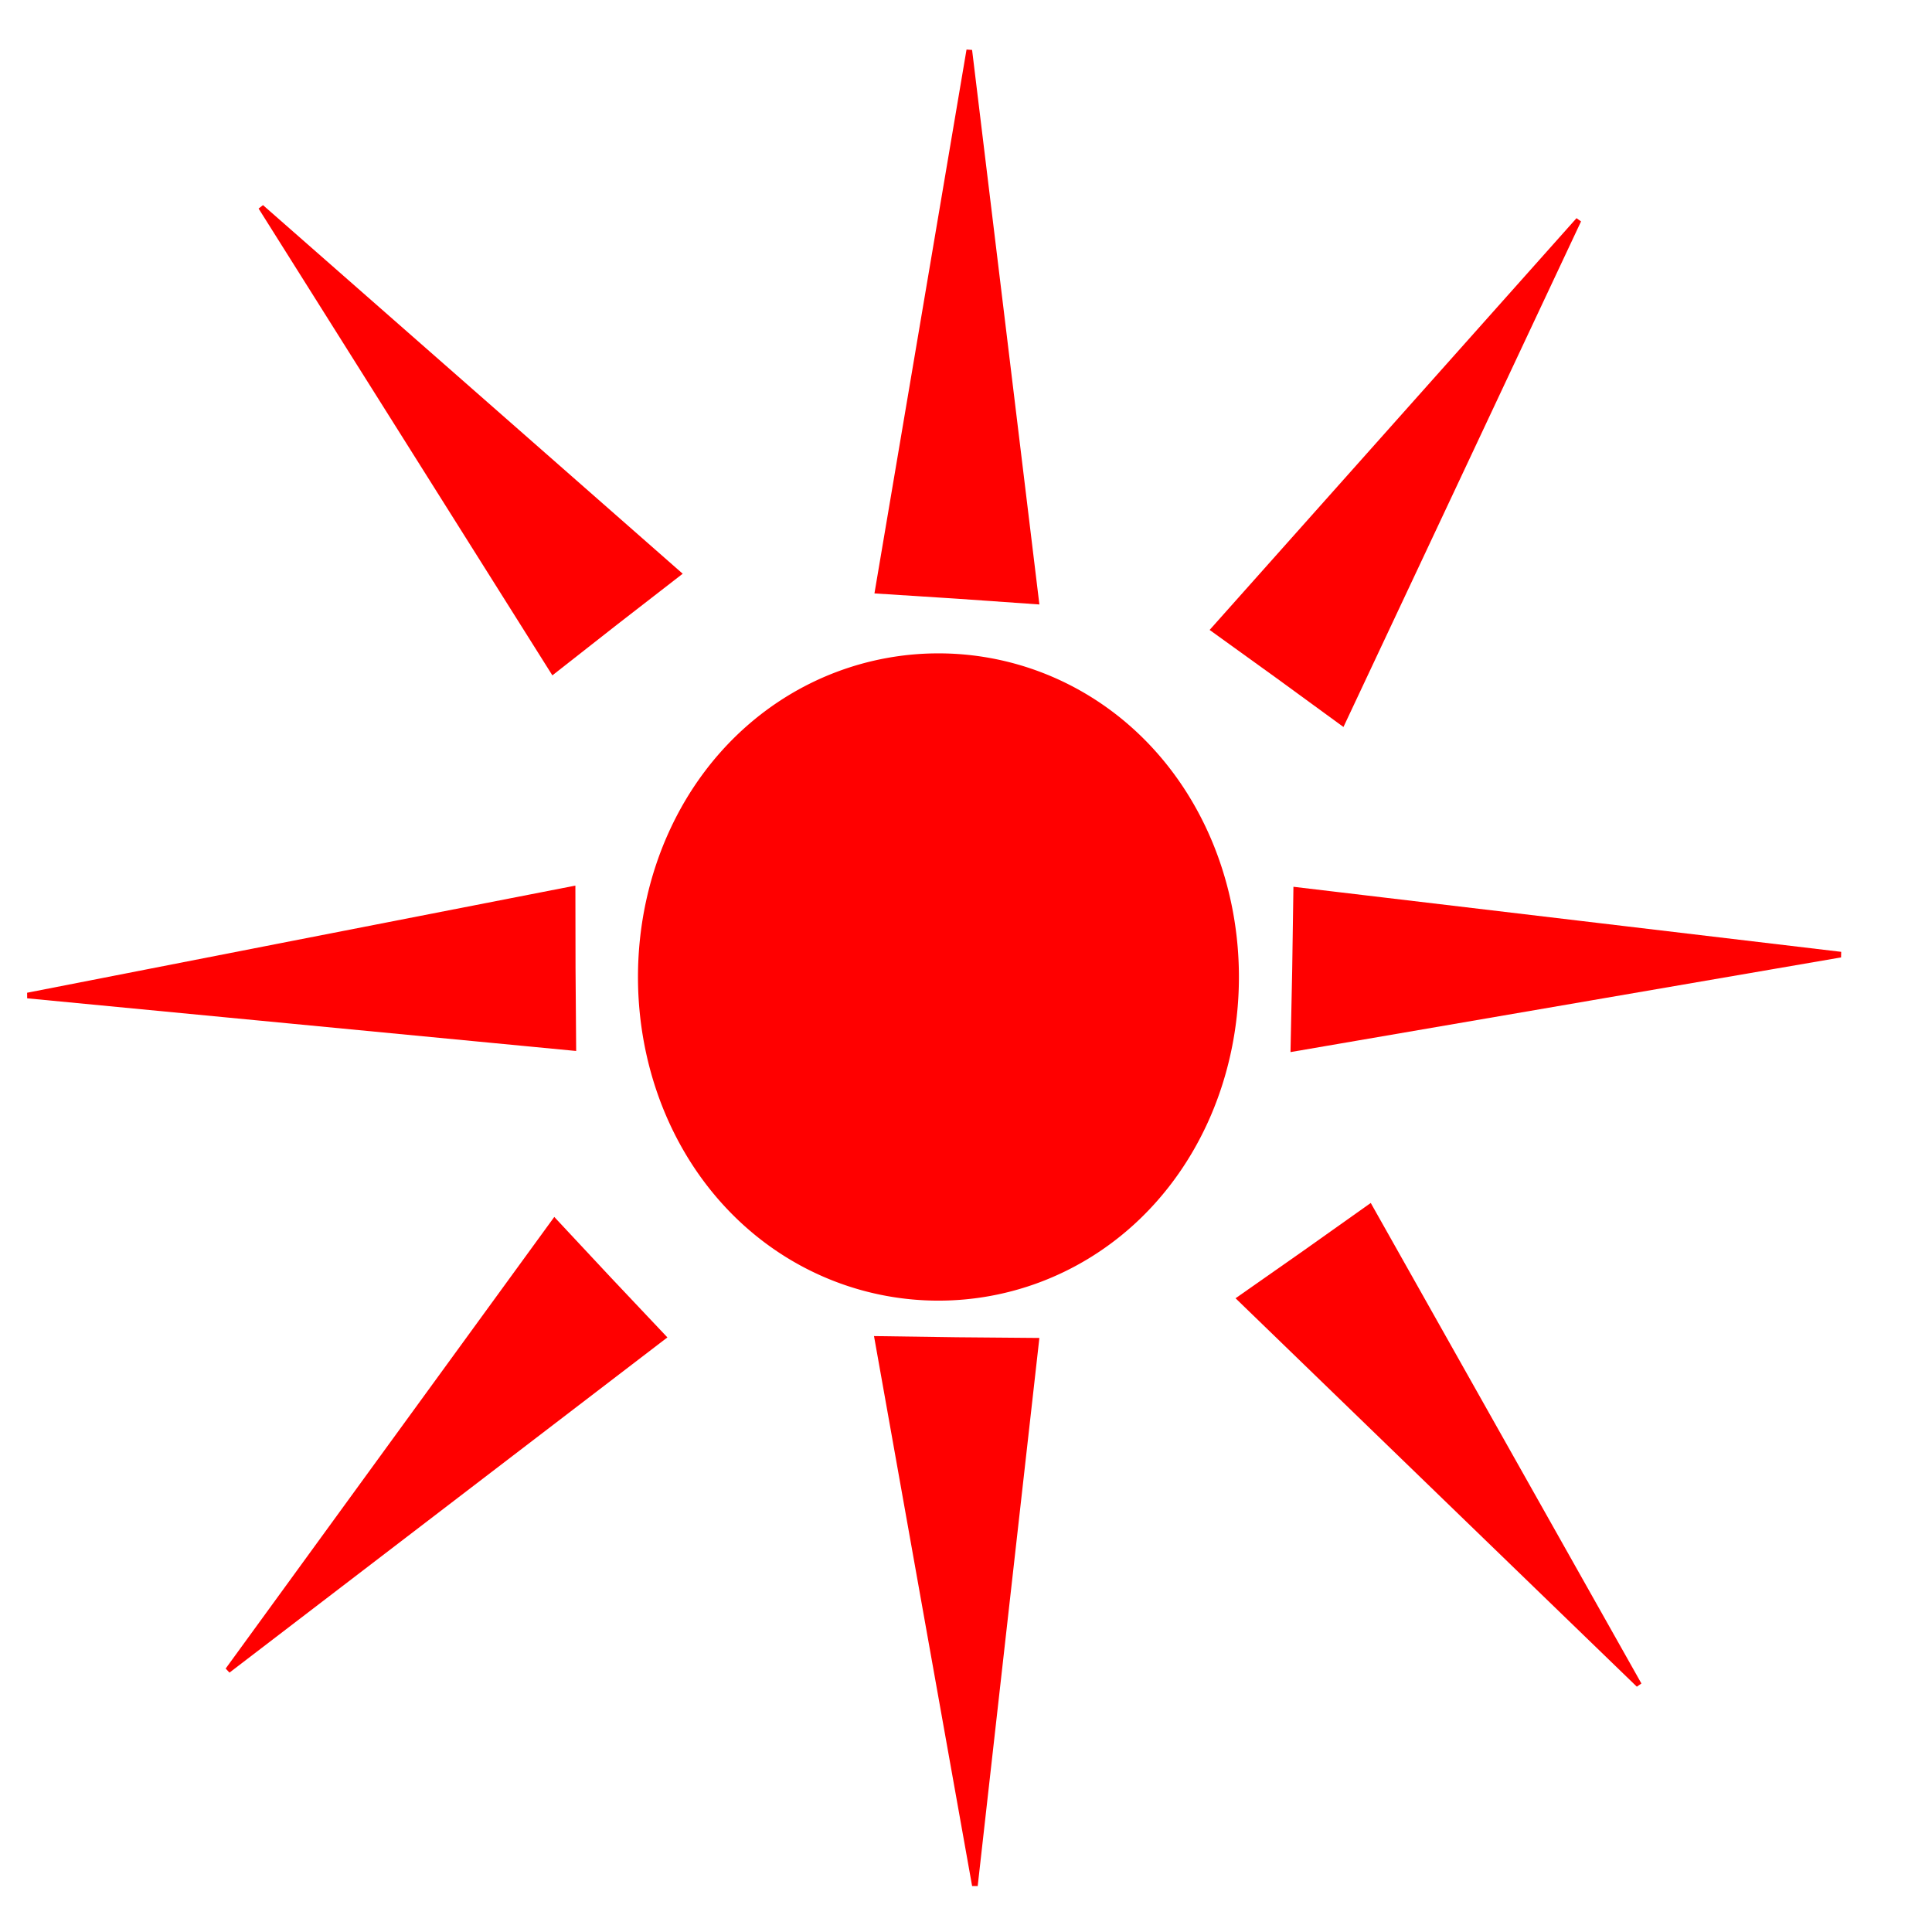
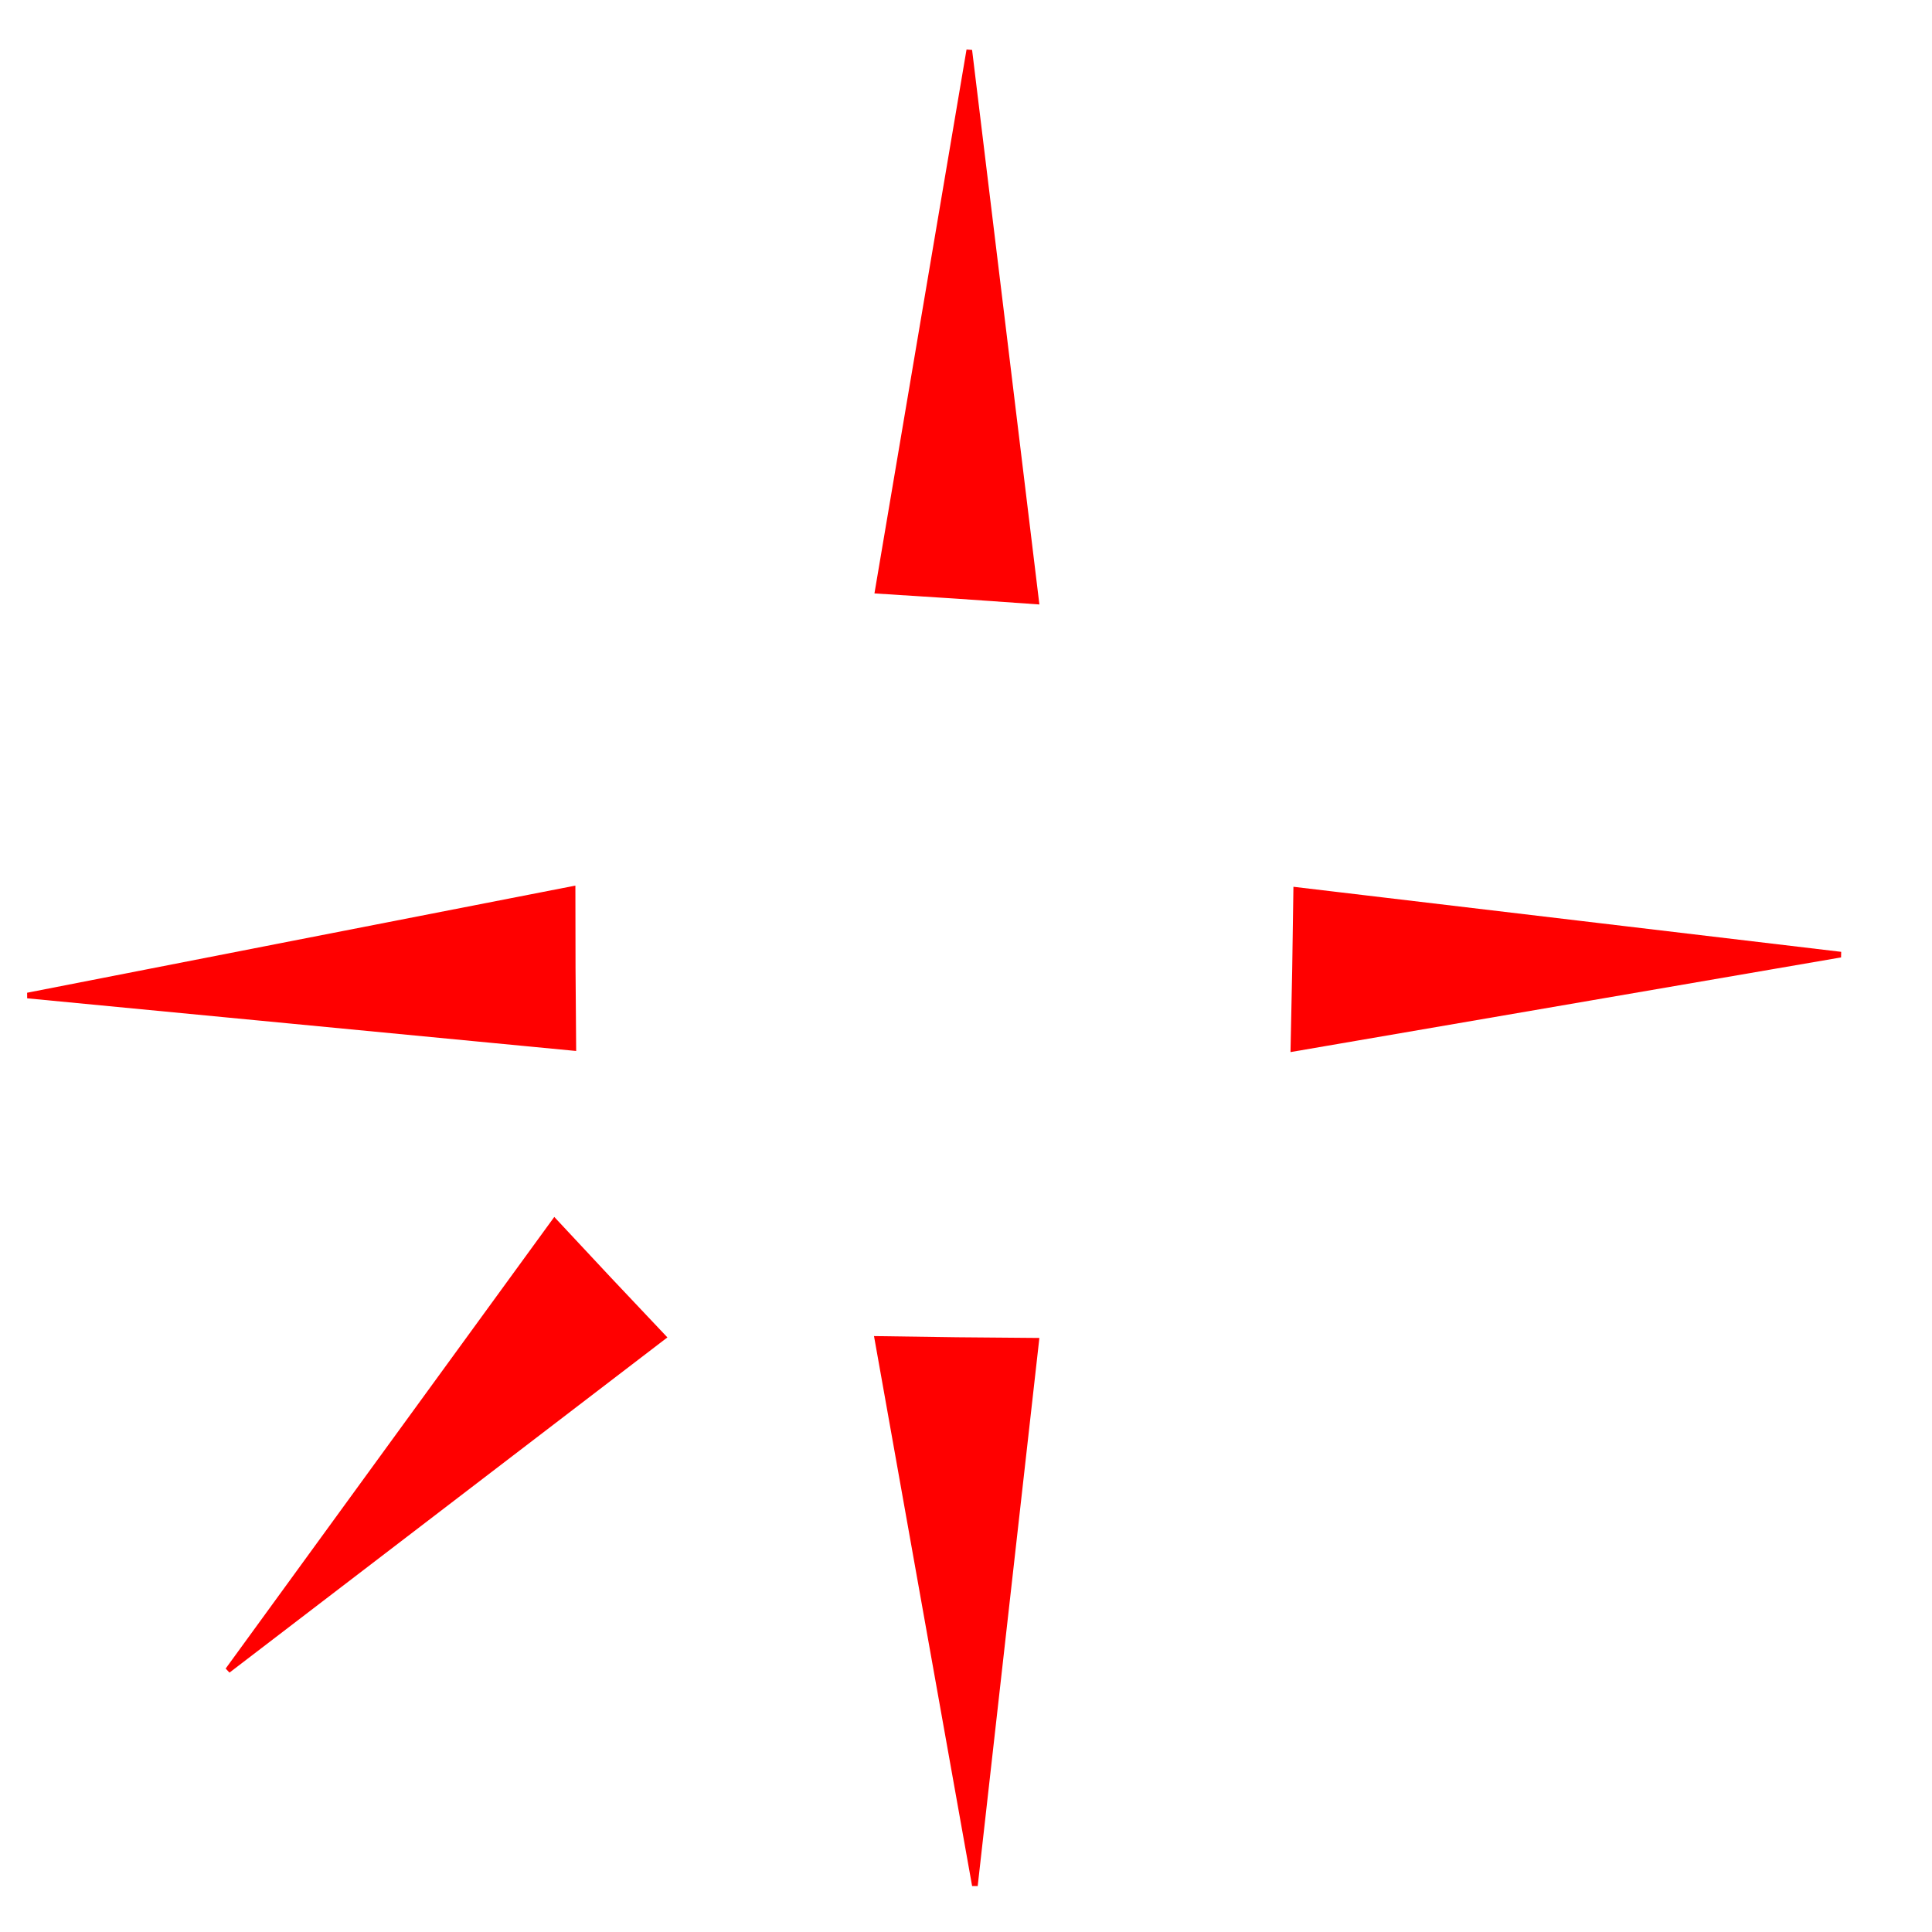
<svg xmlns="http://www.w3.org/2000/svg" xmlns:ns1="http://www.inkscape.org/namespaces/inkscape" xmlns:ns2="http://sodipodi.sourceforge.net/DTD/sodipodi-0.dtd" width="16px" height="16px" id="svg4262" version="1.1" ns1:version="0.48.0 r9654" ns2:docname="punktwid.svg" ns1:export-filename="/home/mechanik/OSMapa-Topo/symbol/punktwid16.png" ns1:export-xdpi="91.478844" ns1:export-ydpi="91.478844">
  <defs id="defs4264" />
  <ns2:namedview id="base" pagecolor="#ffffff" bordercolor="#666666" borderopacity="1.0" ns1:pageopacity="0.0" ns1:pageshadow="2" ns1:zoom="22.197802" ns1:cx="8" ns1:cy="9.1824255" ns1:current-layer="layer1" showgrid="true" ns1:grid-bbox="true" ns1:document-units="px" showguides="true" ns1:guide-bbox="true" ns1:window-width="1366" ns1:window-height="744" ns1:window-x="0" ns1:window-y="0" ns1:window-maximized="1">
    <ns2:guide orientation="1,0" position="7.929,4.82" id="guide4798" />
    <ns2:guide orientation="0,1" position="16.984,7.974" id="guide4800" />
    <ns2:guide position="-4.55,4.009" orientation="0,16" id="guide4802" />
    <ns2:guide position="16,0" orientation="-16,0" id="guide4804" />
    <ns2:guide position="14.866,18.335" orientation="0,-16" id="guide4806" />
    <ns2:guide position="0,16" orientation="16,0" id="guide4808" />
  </ns2:namedview>
  <g id="layer1" ns1:label="Layer 1" ns1:groupmode="layer">
-     <path ns2:type="arc" style="fill:#ff0000;fill-opacity:1;stroke:#ff0000;stroke-width:1;stroke-miterlimit:4;stroke-opacity:1;stroke-dasharray:none" id="path4272" ns2:cx="6.4420791" ns2:cy="5.9089108" ns2:rx="0.72079211" ns2:ry="0.49554455" d="m 7.163,5.909 a 0.721,0.496 0 1 1 -1.442,0 0.721,0.496 0 1 1 1.442,0 z" transform="matrix(2.038,0,0,2.691,-5.357,-7.81)" />
+     <path ns2:type="arc" style="fill:#ff0000;fill-opacity:1;stroke:#ff0000;stroke-width:1;stroke-miterlimit:4;stroke-opacity:1;stroke-dasharray:none" id="path4272" ns2:cx="6.4420791" ns2:cy="5.9089108" ns2:rx="0.72079211" ns2:ry="0.49554455" d="m 7.163,5.909 z" transform="matrix(2.038,0,0,2.691,-5.357,-7.81)" />
    <path ns2:type="star" style="fill:#ff0000;fill-opacity:1;stroke:#ff0000;stroke-width:0.057;stroke-miterlimit:4;stroke-opacity:1;stroke-dasharray:none" id="path4782" ns2:sides="3" ns2:cx="7.7935643" ns2:cy="0.99851471" ns2:r1="0.78804451" ns2:r2="0.39402223" ns2:arg1="0.5404195" ns2:arg2="1.5876171" ns1:flatsided="false" ns1:rounded="0" ns1:randomized="0" d="M 8.469,1.404 7.787,1.392 7.105,1.381 7.456,0.796 7.807,0.211 8.138,0.807 z" ns1:transform-center-x="0.033059465" ns1:transform-center-y="-0.71042418" transform="matrix(0.935,0,-0.068,3.715,0.741,-0.319)" />
-     <path transform="matrix(0.792,0.497,-2.031,3.111,7.291,-2.672)" ns1:transform-center-y="-0.42392549" ns1:transform-center-x="-0.14391677" d="M 8.469,1.404 7.787,1.392 7.105,1.381 7.456,0.796 7.807,0.211 8.138,0.807 z" ns1:randomized="0" ns1:rounded="0" ns1:flatsided="false" ns2:arg2="1.5876171" ns2:arg1="0.5404195" ns2:r2="0.39402223" ns2:r1="0.78804451" ns2:cy="0.99851471" ns2:cx="7.7935643" ns2:sides="3" id="path4784" style="fill:#ff0000;fill-opacity:1;stroke:#ff0000;stroke-width:0.057;stroke-miterlimit:4;stroke-opacity:1;stroke-dasharray:none" ns2:type="star" />
-     <path ns2:type="star" style="fill:#ff0000;fill-opacity:1;stroke:#ff0000;stroke-width:0.057;stroke-miterlimit:4;stroke-opacity:1;stroke-dasharray:none" id="path4786" ns2:sides="3" ns2:cx="7.7935643" ns2:cy="0.99851471" ns2:r1="0.78804451" ns2:r2="0.39402223" ns2:arg1="0.5404195" ns2:arg2="1.5876171" ns1:flatsided="false" ns1:rounded="0" ns1:randomized="0" d="M 8.469,1.404 7.787,1.392 7.105,1.381 7.456,0.796 7.807,0.211 8.138,0.807 z" ns1:transform-center-x="-0.18672107" ns1:transform-center-y="0.39494693" transform="matrix(-0.727,0.589,-2.285,-2.929,19.7,9.933)" />
    <path transform="matrix(0.046,0.934,-3.714,0.116,15.619,0.591)" ns1:transform-center-y="-1.7610588" d="M 8.469,1.404 7.787,1.392 7.105,1.381 7.456,0.796 7.807,0.211 8.138,0.807 z" ns1:randomized="0" ns1:rounded="0" ns1:flatsided="false" ns2:arg2="1.5876171" ns2:arg1="0.5404195" ns2:r2="0.39402223" ns2:r1="0.78804451" ns2:cy="0.99851471" ns2:cx="7.7935643" ns2:sides="3" id="path4788" style="fill:#ff0000;fill-opacity:1;stroke:#ff0000;stroke-width:0.057;stroke-miterlimit:4;stroke-opacity:1;stroke-dasharray:none" ns2:type="star" ns1:transform-center-x="-1.0495556" />
    <path transform="matrix(-0.934,0.052,-0.139,-3.713,15.393,15.944)" ns1:transform-center-y="2.6200734" d="M 8.469,1.404 7.787,1.392 7.105,1.381 7.456,0.796 7.807,0.211 8.138,0.807 z" ns1:randomized="0" ns1:rounded="0" ns1:flatsided="false" ns2:arg2="1.5876171" ns2:arg1="0.5404195" ns2:r2="0.39402223" ns2:r1="0.78804451" ns2:cy="0.99851471" ns2:cx="7.7935643" ns2:sides="3" id="path4790" style="fill:#ff0000;fill-opacity:1;stroke:#ff0000;stroke-width:0.057;stroke-miterlimit:4;stroke-opacity:1;stroke-dasharray:none" ns2:type="star" />
    <path ns2:type="star" style="fill:#ff0000;fill-opacity:1;stroke:#ff0000;stroke-width:0.057;stroke-miterlimit:4;stroke-opacity:1;stroke-dasharray:none" id="path4792" ns2:sides="3" ns2:cx="7.7935643" ns2:cy="0.99851471" ns2:r1="0.78804451" ns2:r2="0.39402223" ns2:arg1="0.5404195" ns2:arg2="1.5876171" ns1:flatsided="false" ns1:rounded="0" ns1:randomized="0" d="M 8.469,1.404 7.787,1.392 7.105,1.381 7.456,0.796 7.807,0.211 8.138,0.807 z" ns1:transform-center-x="0.29208188" ns1:transform-center-y="0.29145539" transform="matrix(-0.684,-0.637,2.581,-2.672,6.717,19.334)" />
    <path ns1:transform-center-x="1.0120162" ns2:type="star" style="fill:#ff0000;fill-opacity:1;stroke:#ff0000;stroke-width:0.057;stroke-miterlimit:4;stroke-opacity:1;stroke-dasharray:none" id="path4794" ns2:sides="3" ns2:cx="7.7935643" ns2:cy="0.99851471" ns2:r1="0.78804451" ns2:r2="0.39402223" ns2:arg1="0.5404195" ns2:arg2="1.5876171" ns1:flatsided="false" ns1:rounded="0" ns1:randomized="0" d="M 8.469,1.404 7.787,1.392 7.105,1.381 7.456,0.796 7.807,0.211 8.138,0.807 z" ns1:transform-center-y="1.7349048" transform="matrix(-0.067,-0.933,3.71,-0.2,0.018,15.568)" />
-     <path transform="matrix(0.697,-0.623,2.425,2.815,-3.759,6.023)" ns1:transform-center-y="-0.36006694" ns1:transform-center-x="0.2235468" d="M 8.469,1.404 7.787,1.392 7.105,1.381 7.456,0.796 7.807,0.211 8.138,0.807 z" ns1:randomized="0" ns1:rounded="0" ns1:flatsided="false" ns2:arg2="1.5876171" ns2:arg1="0.5404195" ns2:r2="0.39402223" ns2:r1="0.78804451" ns2:cy="0.99851471" ns2:cx="7.7935643" ns2:sides="3" id="path4796" style="fill:#ff0000;fill-opacity:1;stroke:#ff0000;stroke-width:0.057;stroke-miterlimit:4;stroke-opacity:1;stroke-dasharray:none" ns2:type="star" />
  </g>
</svg>